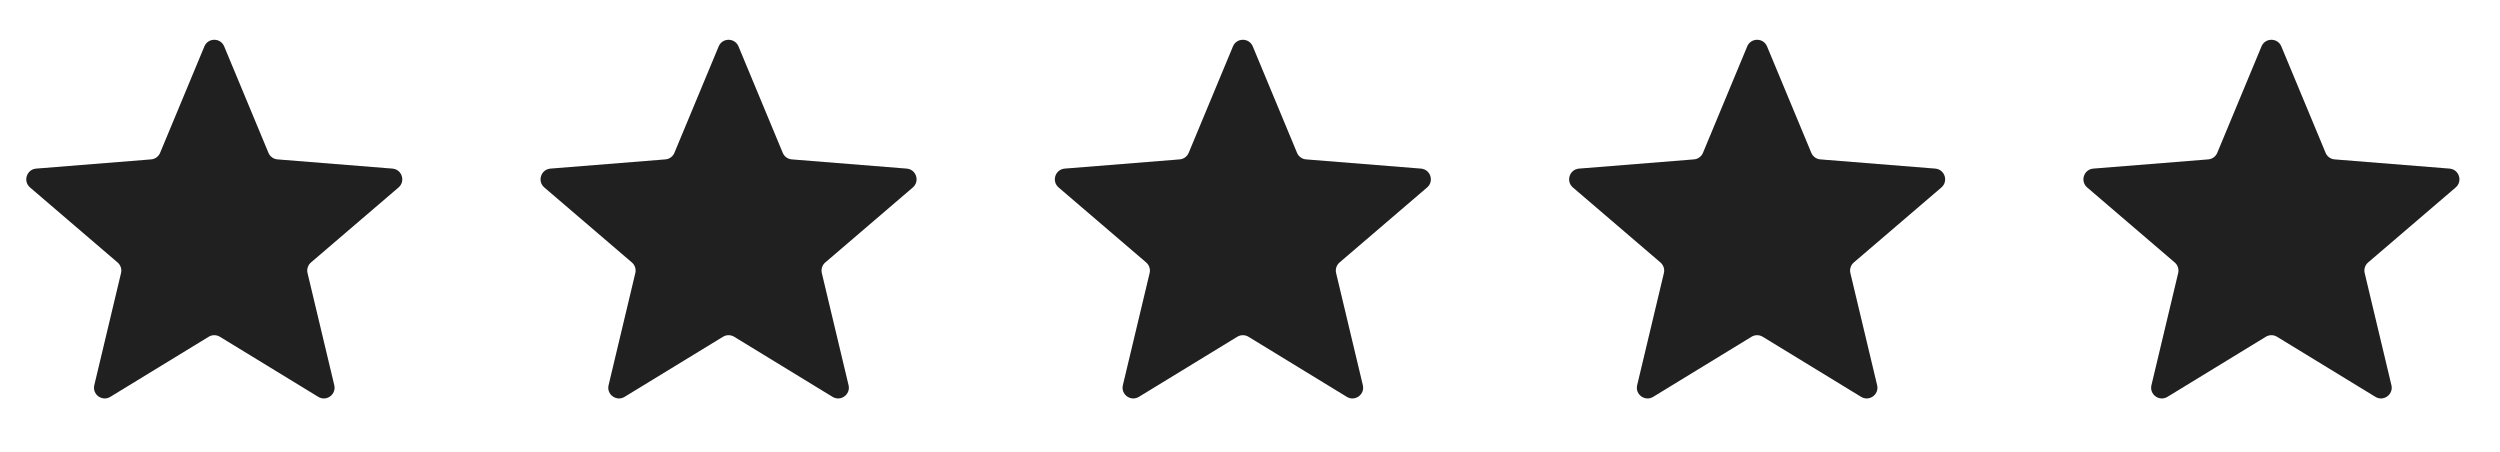
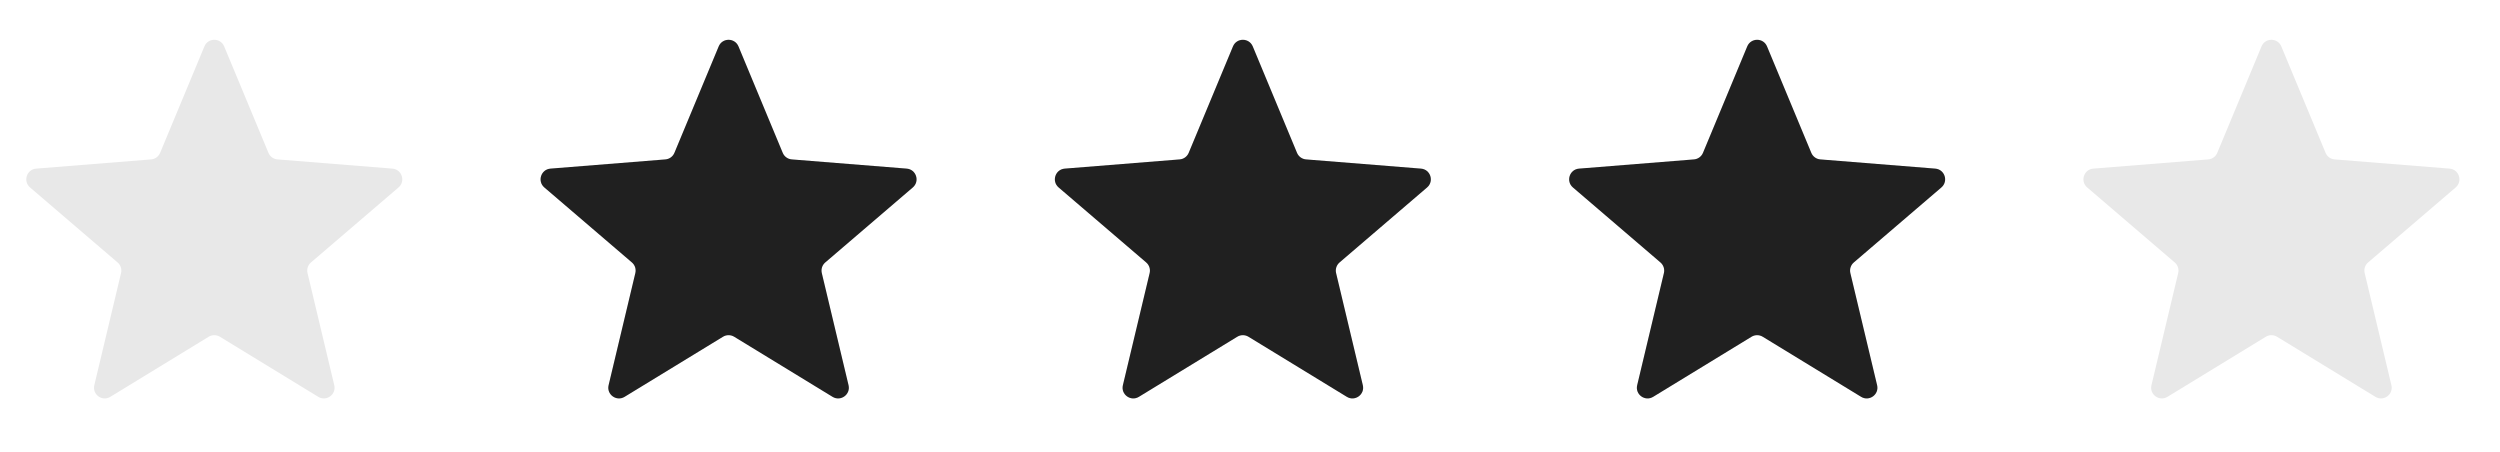
<svg xmlns="http://www.w3.org/2000/svg" width="105" height="19" viewBox="0 0 105 19" fill="none">
  <g clip-path="url(#clip0_88_1335)">
    <path d="M8.585 1.949C8.738 1.579 9.262 1.579 9.415 1.949L11.275 6.42C11.34 6.576 11.486 6.682 11.655 6.695L16.481 7.082C16.88 7.114 17.042 7.612 16.738 7.873L13.06 11.023C12.932 11.133 12.876 11.305 12.916 11.469L14.039 16.179C14.132 16.568 13.708 16.876 13.367 16.667L9.235 14.143C9.091 14.055 8.909 14.055 8.765 14.143L4.633 16.667C4.292 16.876 3.868 16.568 3.961 16.179L5.084 11.469C5.124 11.305 5.068 11.133 4.939 11.023L1.262 7.873C0.958 7.612 1.12 7.114 1.519 7.082L6.345 6.695C6.514 6.682 6.66 6.576 6.725 6.42L8.585 1.949Z" fill="#E8E8E8" />
    <g clip-path="url(#clip1_88_1335)">
-       <path d="M8.585 1.949C8.738 1.579 9.262 1.579 9.415 1.949L11.275 6.42C11.34 6.576 11.486 6.682 11.655 6.695L16.481 7.082C16.88 7.114 17.042 7.612 16.738 7.873L13.06 11.023C12.932 11.133 12.876 11.305 12.916 11.469L14.039 16.179C14.132 16.568 13.708 16.876 13.367 16.667L9.235 14.143C9.091 14.055 8.909 14.055 8.765 14.143L4.633 16.667C4.292 16.876 3.868 16.568 3.961 16.179L5.084 11.469C5.124 11.305 5.068 11.133 4.939 11.023L1.262 7.873C0.958 7.612 1.12 7.114 1.519 7.082L6.345 6.695C6.514 6.682 6.66 6.576 6.725 6.42L8.585 1.949Z" fill="#202020" />
-     </g>
+       </g>
  </g>
  <g clip-path="url(#clip2_88_1335)">
    <path d="M30.185 1.949C30.338 1.579 30.862 1.579 31.016 1.949L32.875 6.42C32.94 6.576 33.086 6.682 33.255 6.695L38.081 7.082C38.48 7.114 38.642 7.612 38.338 7.873L34.661 11.023C34.532 11.133 34.477 11.305 34.516 11.469L35.639 16.179C35.732 16.568 35.308 16.876 34.967 16.667L30.835 14.143C30.691 14.055 30.509 14.055 30.366 14.143L26.233 16.667C25.892 16.876 25.468 16.568 25.561 16.179L26.684 11.469C26.724 11.305 26.668 11.133 26.54 11.023L22.862 7.873C22.558 7.612 22.72 7.114 23.119 7.082L27.946 6.695C28.114 6.682 28.26 6.576 28.325 6.42L30.185 1.949Z" fill="#E8E8E8" />
    <g clip-path="url(#clip3_88_1335)">
      <path d="M30.185 1.949C30.338 1.579 30.862 1.579 31.016 1.949L32.875 6.42C32.94 6.576 33.086 6.682 33.255 6.695L38.081 7.082C38.48 7.114 38.642 7.612 38.338 7.873L34.661 11.023C34.532 11.133 34.477 11.305 34.516 11.469L35.639 16.179C35.732 16.568 35.308 16.876 34.967 16.667L30.835 14.143C30.691 14.055 30.509 14.055 30.366 14.143L26.233 16.667C25.892 16.876 25.468 16.568 25.561 16.179L26.684 11.469C26.724 11.305 26.668 11.133 26.54 11.023L22.862 7.873C22.558 7.612 22.72 7.114 23.119 7.082L27.946 6.695C28.114 6.682 28.26 6.576 28.325 6.42L30.185 1.949Z" fill="#202020" />
    </g>
  </g>
  <g clip-path="url(#clip4_88_1335)">
    <path d="M51.785 1.949C51.938 1.579 52.462 1.579 52.616 1.949L54.475 6.42C54.54 6.576 54.687 6.682 54.855 6.695L59.681 7.082C60.08 7.114 60.242 7.612 59.938 7.873L56.261 11.023C56.133 11.133 56.077 11.305 56.116 11.469L57.239 16.179C57.332 16.568 56.908 16.876 56.567 16.667L52.435 14.143C52.291 14.055 52.11 14.055 51.966 14.143L47.833 16.667C47.492 16.876 47.068 16.568 47.161 16.179L48.285 11.469C48.324 11.305 48.268 11.133 48.14 11.023L44.462 7.873C44.158 7.612 44.32 7.114 44.719 7.082L49.546 6.695C49.714 6.682 49.86 6.576 49.925 6.42L51.785 1.949Z" fill="#E8E8E8" />
    <g clip-path="url(#clip5_88_1335)">
      <path d="M51.785 1.949C51.938 1.579 52.462 1.579 52.616 1.949L54.475 6.42C54.54 6.576 54.687 6.682 54.855 6.695L59.681 7.082C60.08 7.114 60.242 7.612 59.938 7.873L56.261 11.023C56.133 11.133 56.077 11.305 56.116 11.469L57.239 16.179C57.332 16.568 56.908 16.876 56.567 16.667L52.435 14.143C52.291 14.055 52.11 14.055 51.966 14.143L47.833 16.667C47.492 16.876 47.068 16.568 47.161 16.179L48.285 11.469C48.324 11.305 48.268 11.133 48.14 11.023L44.462 7.873C44.158 7.612 44.32 7.114 44.719 7.082L49.546 6.695C49.714 6.682 49.86 6.576 49.925 6.42L51.785 1.949Z" fill="#202020" />
    </g>
  </g>
  <g clip-path="url(#clip6_88_1335)">
    <path d="M73.384 1.949C73.538 1.579 74.062 1.579 74.215 1.949L76.075 6.42C76.14 6.576 76.286 6.682 76.454 6.695L81.281 7.082C81.68 7.114 81.842 7.612 81.538 7.873L77.86 11.023C77.732 11.133 77.676 11.305 77.715 11.469L78.839 16.179C78.932 16.568 78.508 16.876 78.167 16.667L74.034 14.143C73.89 14.055 73.709 14.055 73.565 14.143L69.433 16.667C69.091 16.876 68.668 16.568 68.761 16.179L69.884 11.469C69.923 11.305 69.867 11.133 69.739 11.023L66.062 7.873C65.758 7.612 65.92 7.114 66.319 7.082L71.145 6.695C71.314 6.682 71.46 6.576 71.525 6.42L73.384 1.949Z" fill="#E8E8E8" />
    <g clip-path="url(#clip7_88_1335)">
      <path d="M73.384 1.949C73.538 1.579 74.062 1.579 74.215 1.949L76.075 6.42C76.14 6.576 76.286 6.682 76.454 6.695L81.281 7.082C81.68 7.114 81.842 7.612 81.538 7.873L77.86 11.023C77.732 11.133 77.676 11.305 77.715 11.469L78.839 16.179C78.932 16.568 78.508 16.876 78.167 16.667L74.034 14.143C73.89 14.055 73.709 14.055 73.565 14.143L69.433 16.667C69.091 16.876 68.668 16.568 68.761 16.179L69.884 11.469C69.923 11.305 69.867 11.133 69.739 11.023L66.062 7.873C65.758 7.612 65.92 7.114 66.319 7.082L71.145 6.695C71.314 6.682 71.46 6.576 71.525 6.42L73.384 1.949Z" fill="#202020" />
    </g>
  </g>
  <g clip-path="url(#clip8_88_1335)">
    <path d="M94.984 1.949C95.138 1.579 95.662 1.579 95.815 1.949L97.675 6.42C97.74 6.576 97.886 6.682 98.054 6.695L102.881 7.082C103.28 7.114 103.442 7.612 103.138 7.873L99.46 11.023C99.332 11.133 99.276 11.305 99.316 11.469L100.439 16.179C100.532 16.568 100.108 16.876 99.767 16.667L95.635 14.143C95.49 14.055 95.309 14.055 95.165 14.143L91.033 16.667C90.692 16.876 90.268 16.568 90.361 16.179L91.484 11.469C91.523 11.305 91.468 11.133 91.339 11.023L87.662 7.873C87.358 7.612 87.52 7.114 87.919 7.082L92.745 6.695C92.914 6.682 93.06 6.576 93.125 6.42L94.984 1.949Z" fill="#E8E8E8" />
    <g clip-path="url(#clip9_88_1335)">
-       <path d="M94.984 1.949C95.138 1.579 95.662 1.579 95.815 1.949L97.675 6.42C97.74 6.576 97.886 6.682 98.054 6.695L102.881 7.082C103.28 7.114 103.442 7.612 103.138 7.873L99.46 11.023C99.332 11.133 99.276 11.305 99.316 11.469L100.439 16.179C100.532 16.568 100.108 16.876 99.767 16.667L95.635 14.143C95.49 14.055 95.309 14.055 95.165 14.143L91.033 16.667C90.692 16.876 90.268 16.568 90.361 16.179L91.484 11.469C91.523 11.305 91.468 11.133 91.339 11.023L87.662 7.873C87.358 7.612 87.52 7.114 87.919 7.082L92.745 6.695C92.914 6.682 93.06 6.576 93.125 6.42L94.984 1.949Z" fill="#202020" />
-     </g>
+       </g>
  </g>
  <defs>
    <clipPath id="clip0_88_1335">
      <rect width="18" height="18" fill="white" transform="translate(0 0.5)" />
    </clipPath>
    <clipPath id="clip1_88_1335">
      <rect width="18" height="18" fill="white" transform="translate(0 0.5)" />
    </clipPath>
    <clipPath id="clip2_88_1335">
      <rect width="18" height="18" fill="white" transform="translate(21.6 0.5)" />
    </clipPath>
    <clipPath id="clip3_88_1335">
      <rect width="18" height="18" fill="white" transform="translate(21.6 0.5)" />
    </clipPath>
    <clipPath id="clip4_88_1335">
      <rect width="18" height="18" fill="white" transform="translate(43.2 0.5)" />
    </clipPath>
    <clipPath id="clip5_88_1335">
      <rect width="18" height="18" fill="white" transform="translate(43.2 0.5)" />
    </clipPath>
    <clipPath id="clip6_88_1335">
      <rect width="18" height="18" fill="white" transform="translate(64.8 0.5)" />
    </clipPath>
    <clipPath id="clip7_88_1335">
      <rect width="18" height="18" fill="white" transform="translate(64.8 0.5)" />
    </clipPath>
    <clipPath id="clip8_88_1335">
      <rect width="18" height="18" fill="white" transform="translate(86.4 0.5)" />
    </clipPath>
    <clipPath id="clip9_88_1335">
      <rect width="18" height="18" fill="white" transform="translate(86.4 0.5)" />
    </clipPath>
  </defs>
</svg>